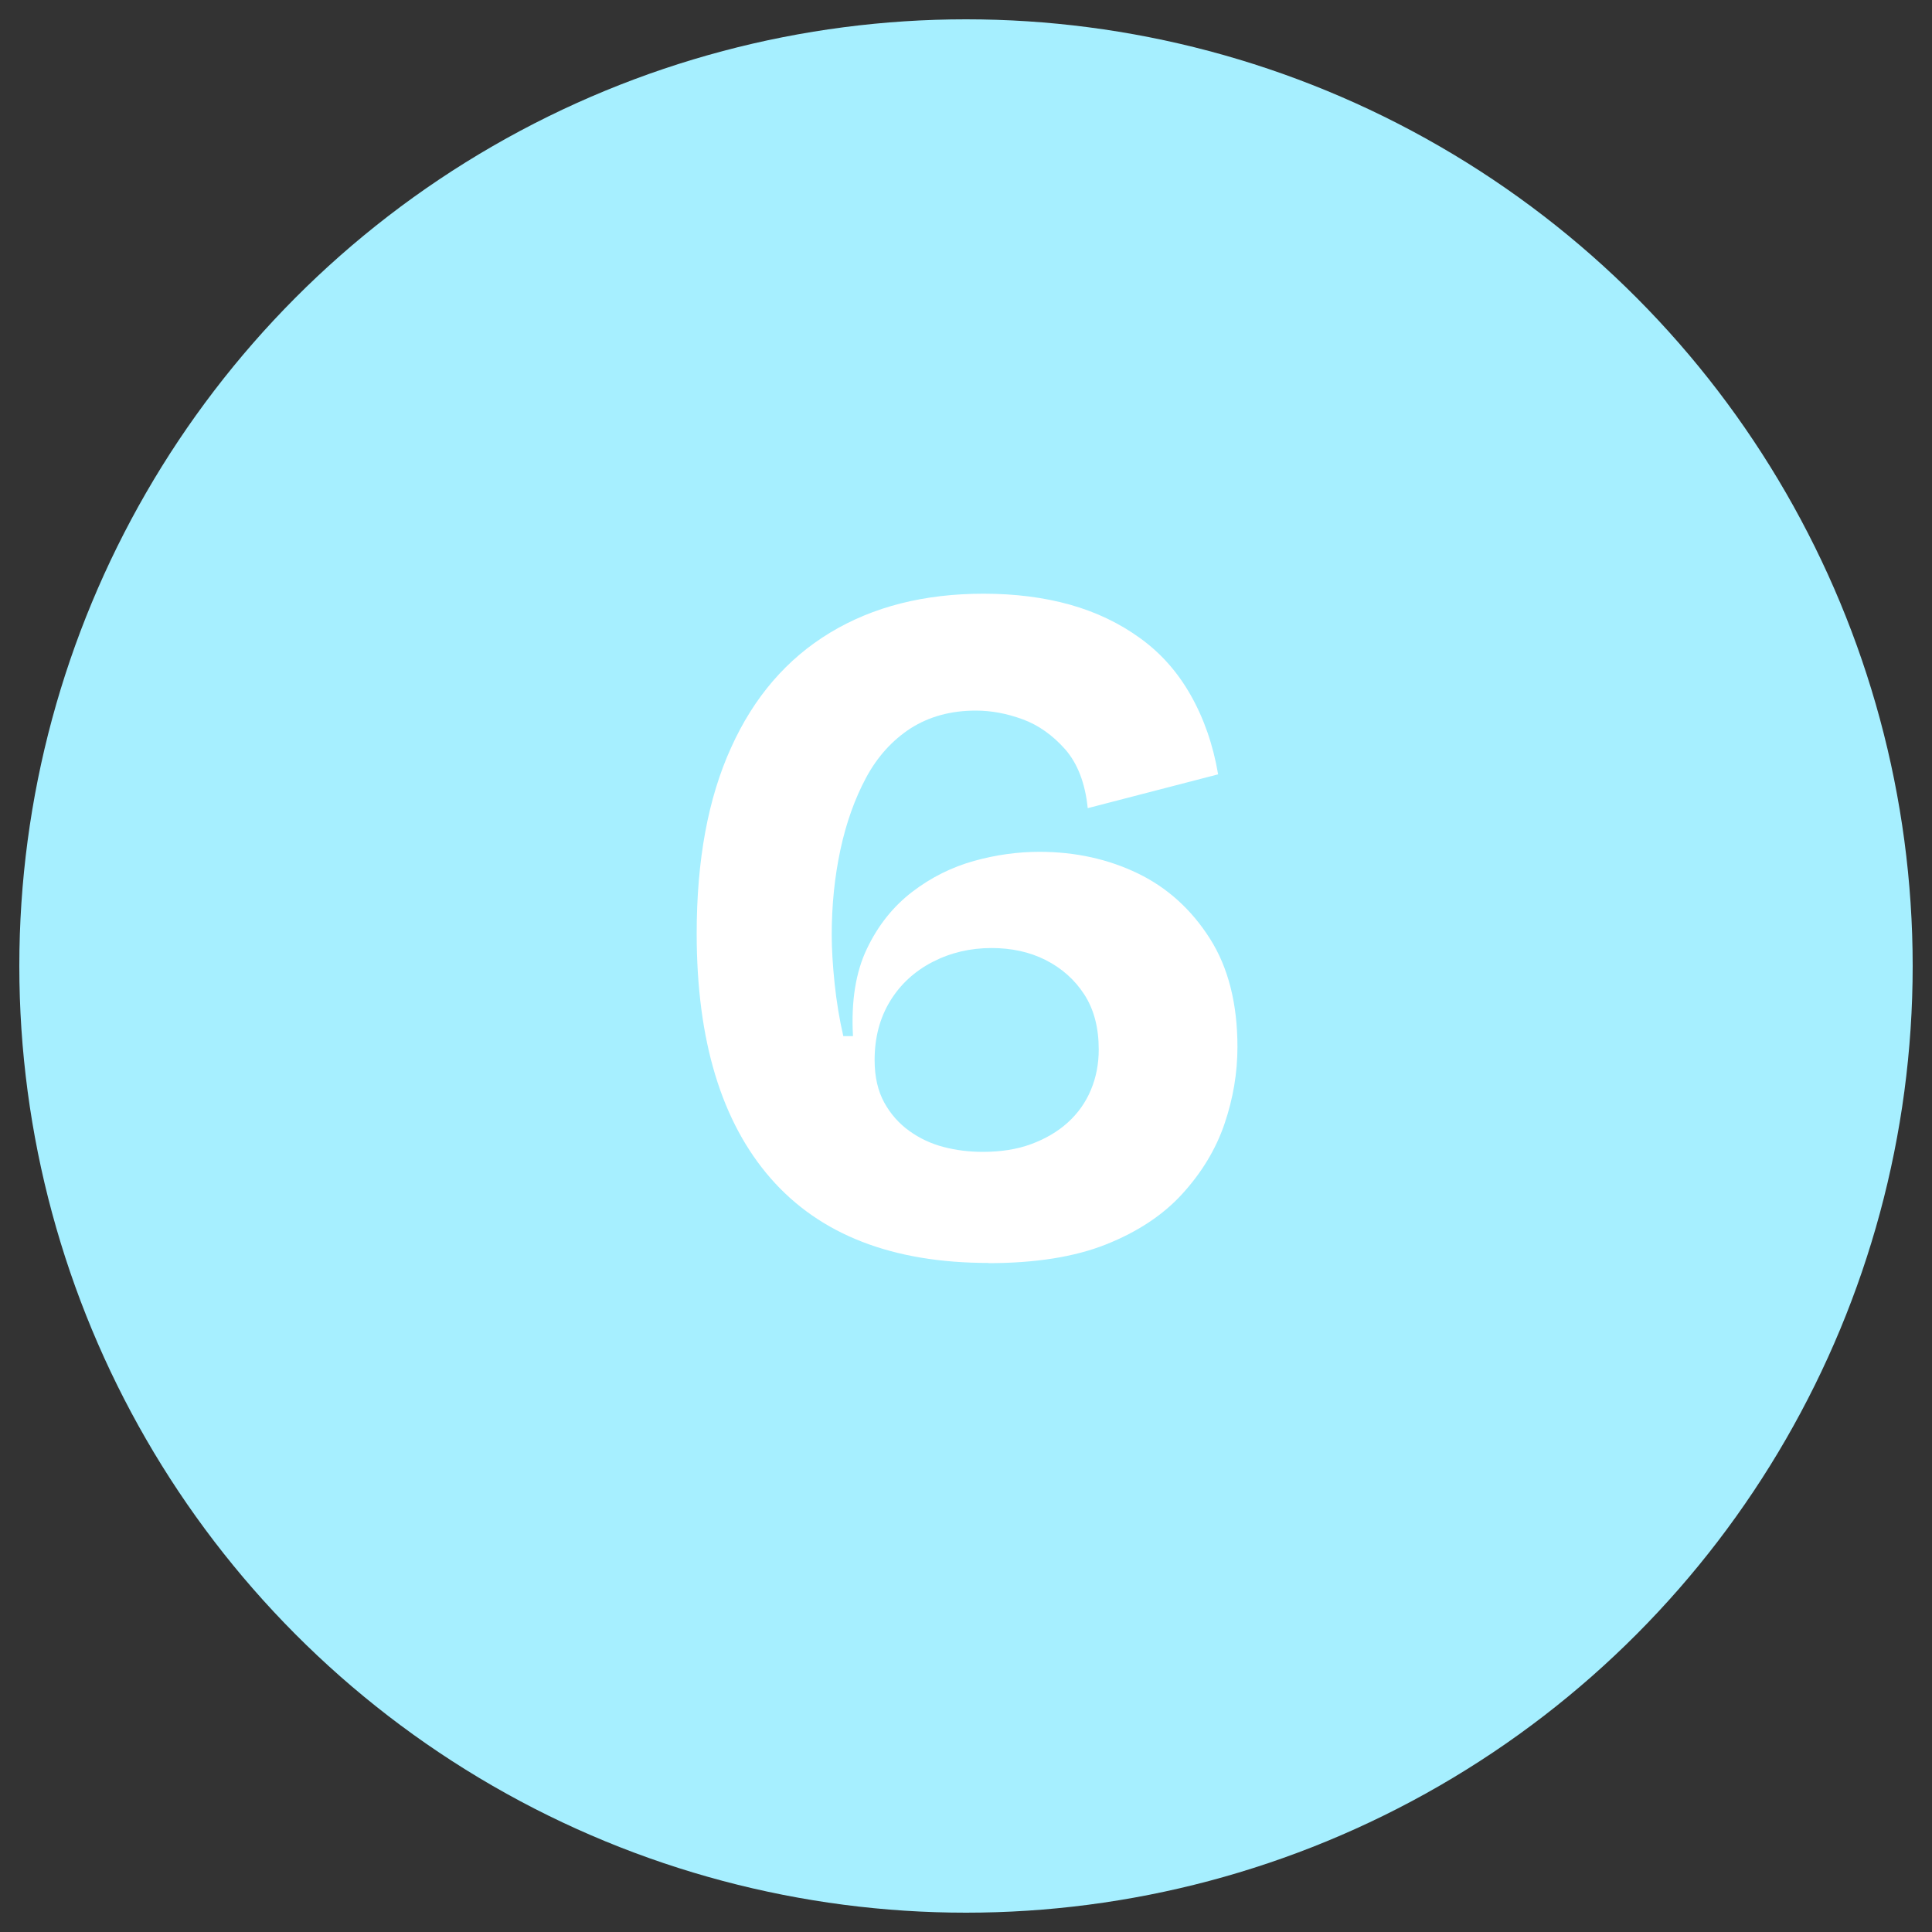
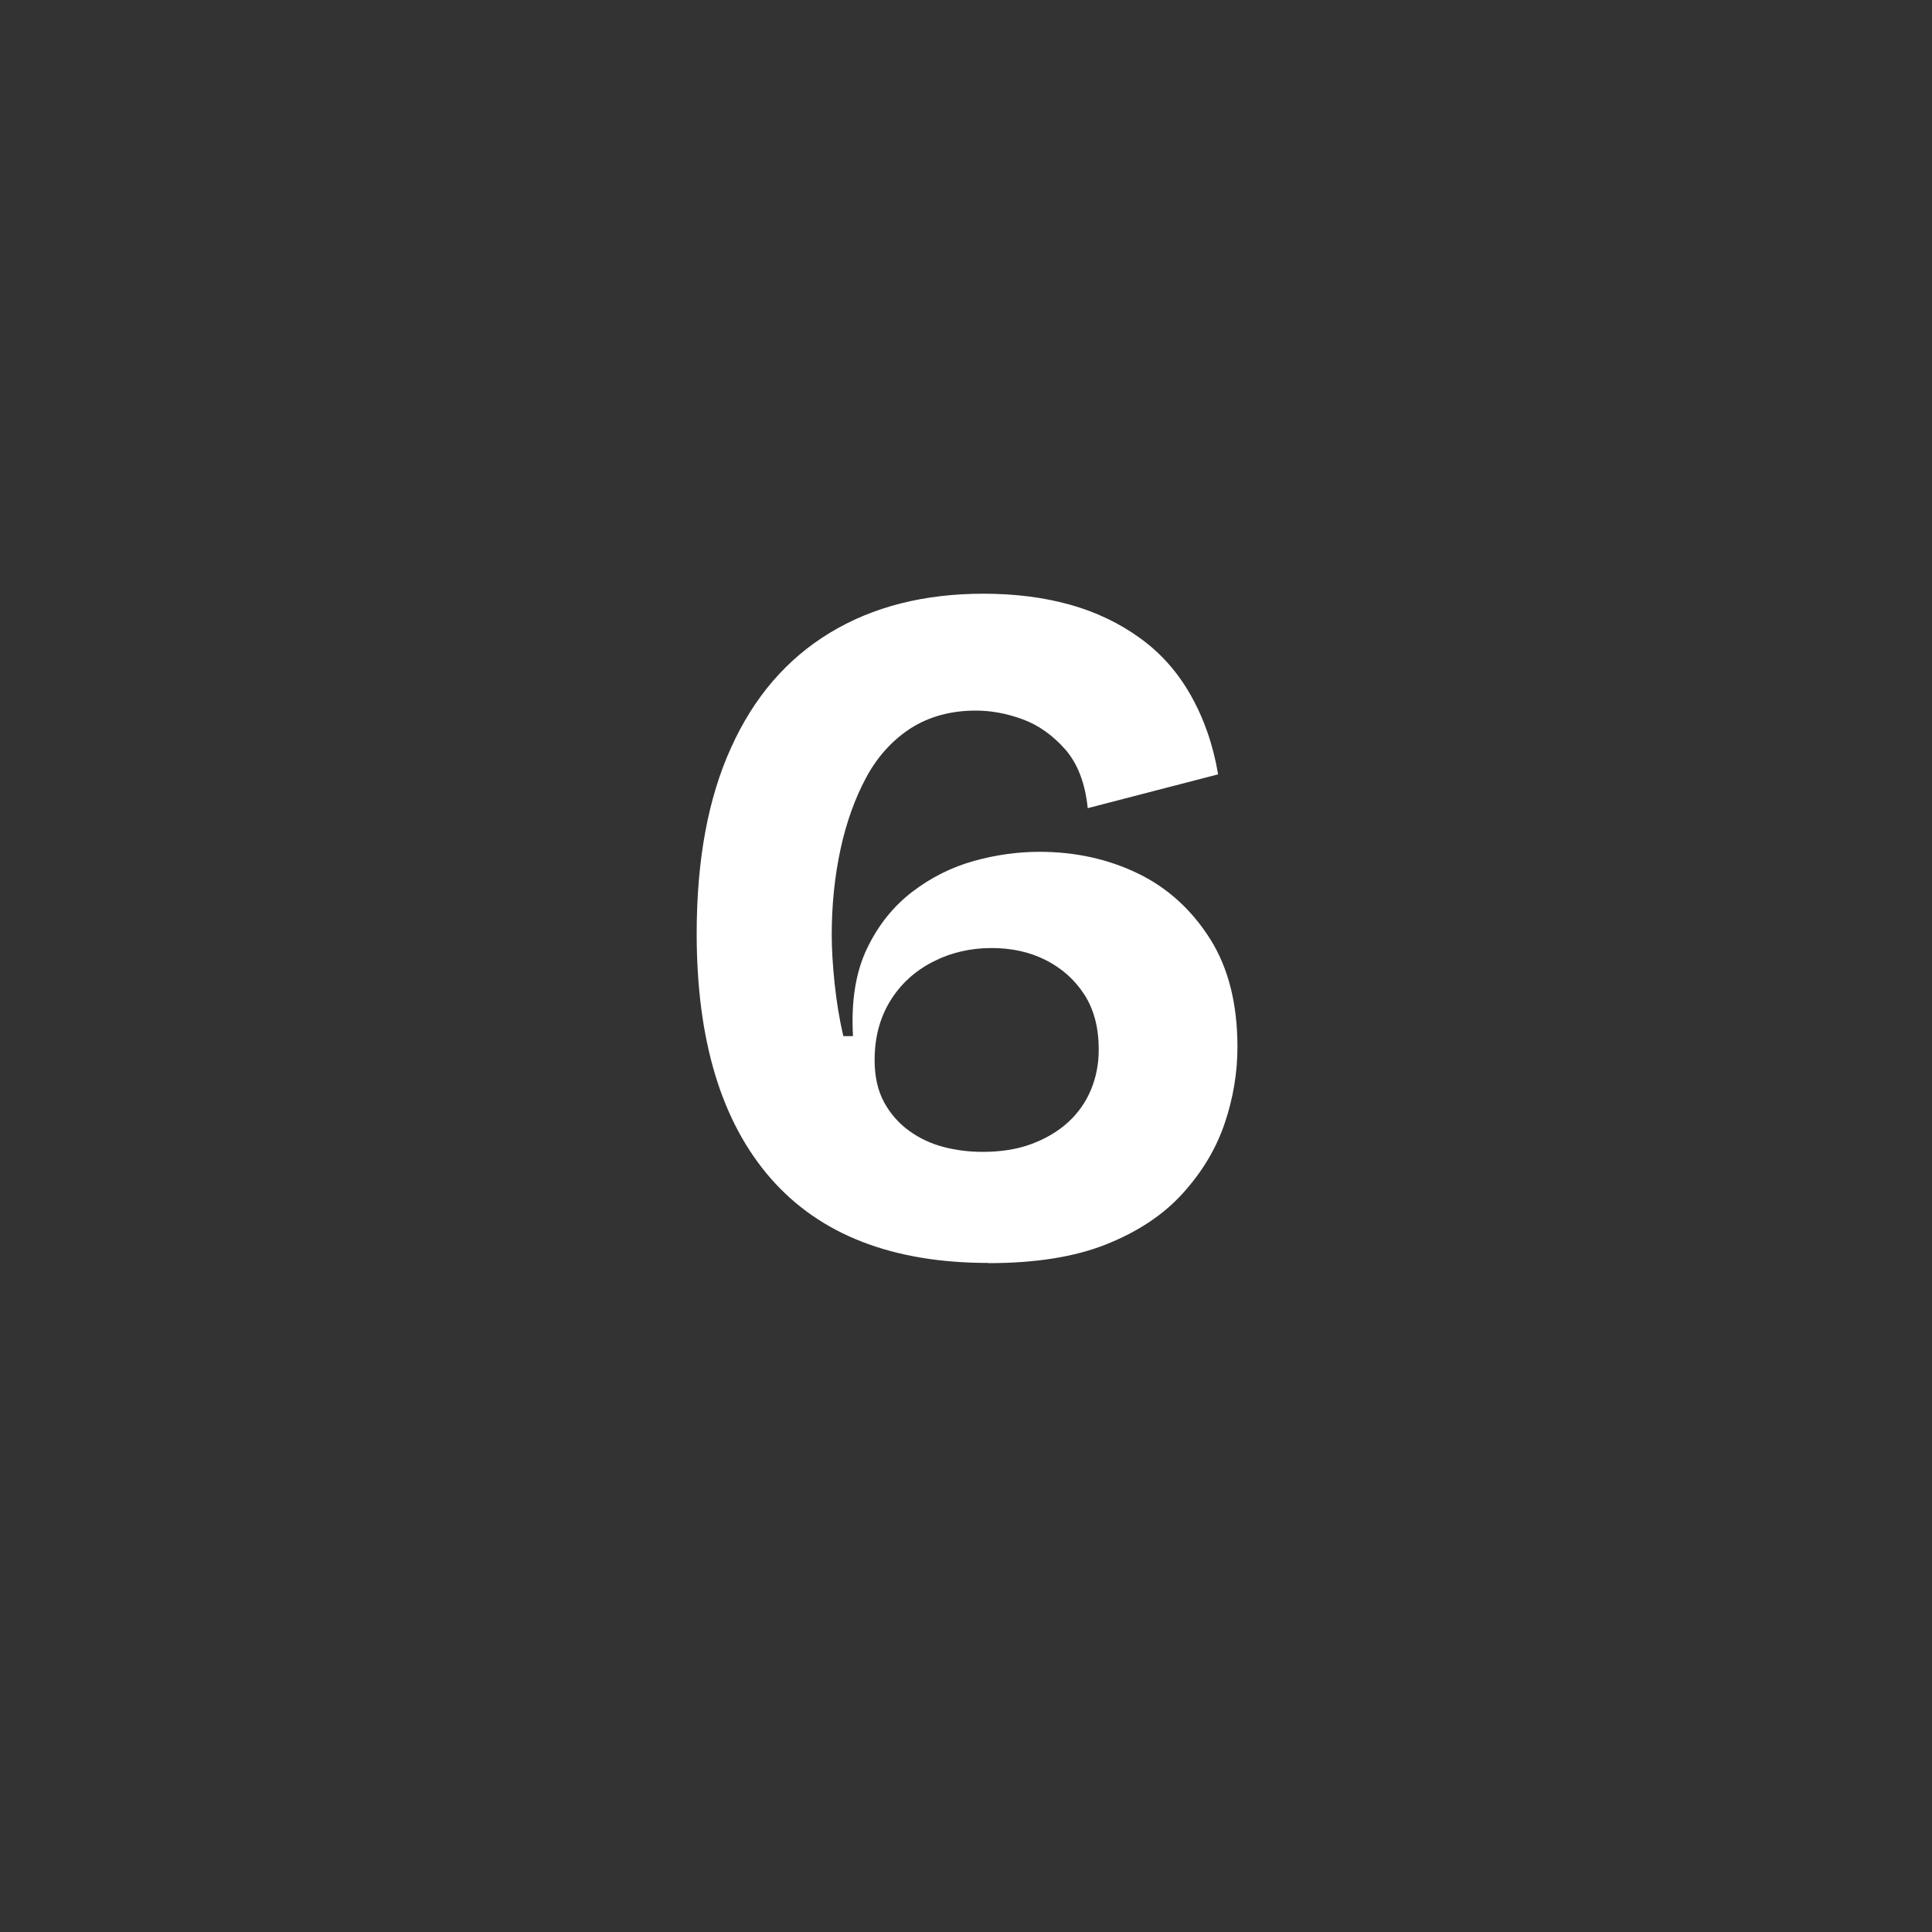
<svg xmlns="http://www.w3.org/2000/svg" id="uuid-6e10f4aa-25ff-4c4a-bed8-fd55b82b6379" viewBox="0 0 100 100">
  <rect x="0" y="0" width="100" height="100" fill="#333333" stroke="none" />
-   <circle cx="50" cy="50" r="49" style="fill:#a6efff;" />
  <rect y="28.82" width="100" height="63.06" style="fill:none;" />
  <path d="M51.17,65.37c-4.97,0-8.73-1.46-11.28-4.38-2.55-2.92-3.83-7.14-3.83-12.67,0-3.8.59-7.01,1.78-9.62,1.18-2.62,2.89-4.6,5.12-5.95,2.23-1.35,4.88-2.02,7.95-2.02,1.63,0,3.12.19,4.48.57,1.35.38,2.56.96,3.62,1.73,1.07.77,1.94,1.75,2.62,2.95.68,1.2,1.16,2.57,1.42,4.1l-6.75,1.75c-.13-1.3-.53-2.32-1.17-3.05-.65-.73-1.38-1.25-2.2-1.55-.82-.3-1.62-.45-2.42-.45-1.3,0-2.42.31-3.38.92-.95.62-1.72,1.47-2.3,2.55-.58,1.08-1.03,2.33-1.33,3.73-.3,1.4-.45,2.87-.45,4.4,0,.73.05,1.58.15,2.53.1.95.25,1.86.45,2.72h.5c-.1-1.8.14-3.31.72-4.52.58-1.22,1.37-2.2,2.35-2.95s2.05-1.28,3.2-1.6c1.15-.32,2.28-.47,3.38-.47,1.87,0,3.57.38,5.1,1.12s2.78,1.88,3.73,3.38c.95,1.5,1.42,3.37,1.42,5.6,0,1.33-.22,2.66-.67,3.98-.45,1.32-1.18,2.52-2.18,3.62-1,1.1-2.32,1.97-3.95,2.62-1.63.65-3.67.97-6.1.97ZM50.87,59.62c.93,0,1.77-.13,2.5-.4.73-.27,1.37-.64,1.9-1.12.53-.48.93-1.05,1.2-1.7.27-.65.4-1.34.4-2.08,0-1.13-.25-2.08-.75-2.85s-1.17-1.36-2-1.78c-.83-.42-1.77-.62-2.8-.62-1.1,0-2.12.24-3.05.72-.93.48-1.67,1.16-2.2,2.03-.53.87-.8,1.88-.8,3.05,0,.87.17,1.6.5,2.2.33.6.77,1.09,1.3,1.47.53.38,1.12.66,1.78.83.65.17,1.33.25,2.02.25Z" style="fill:#fff;" />
</svg>